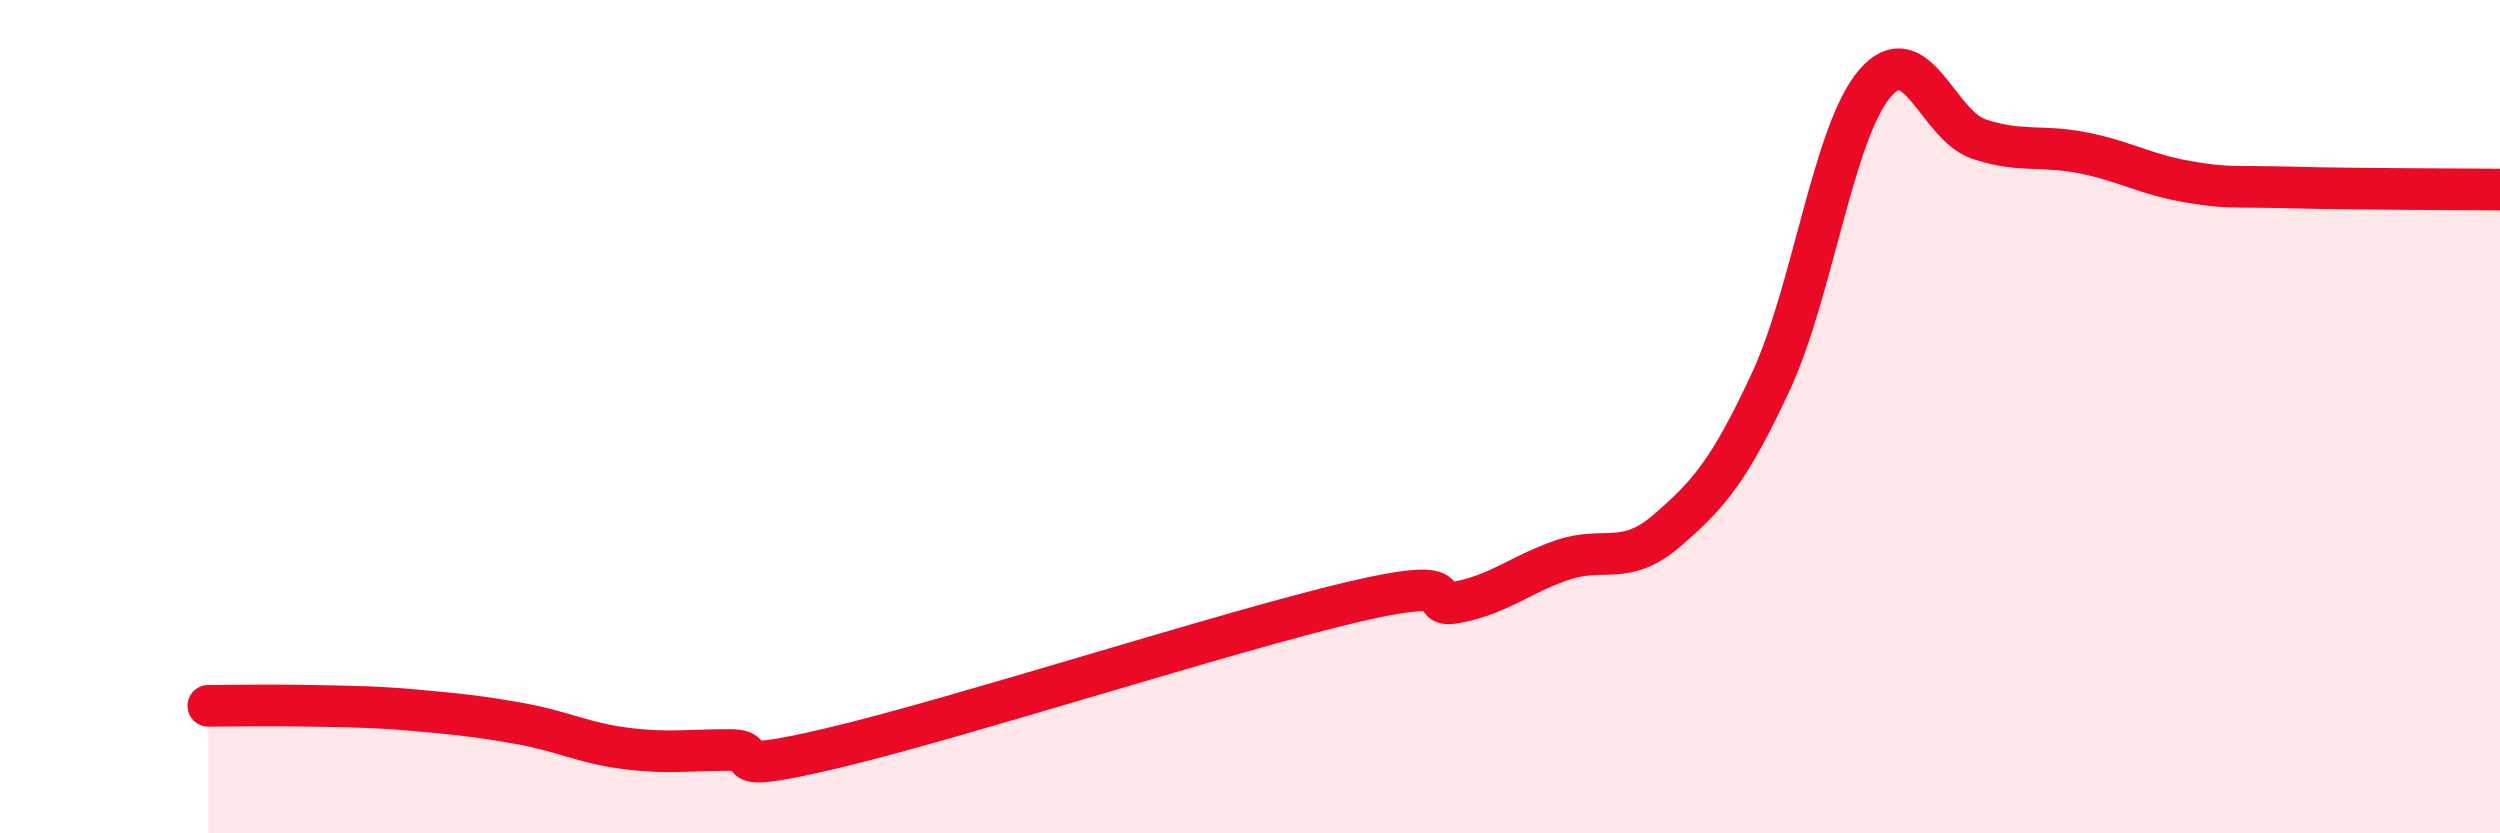
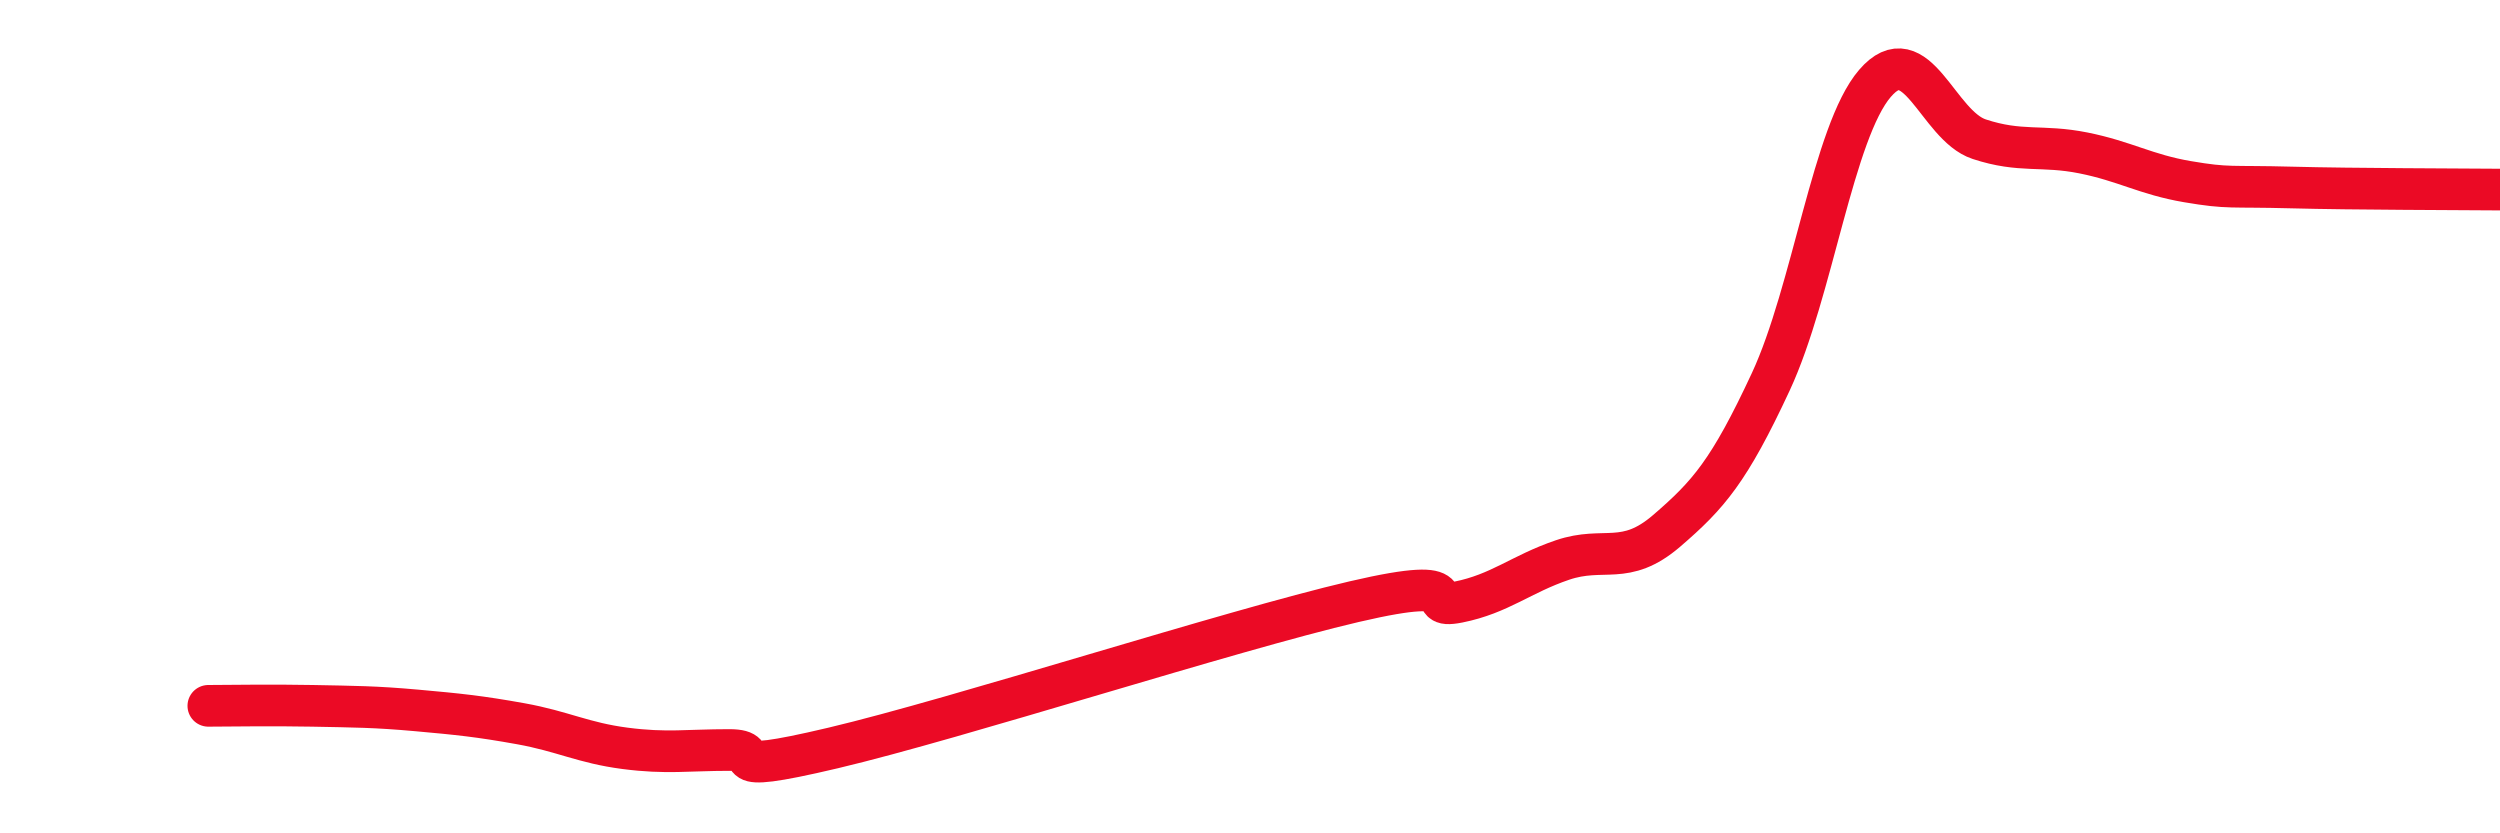
<svg xmlns="http://www.w3.org/2000/svg" width="60" height="20" viewBox="0 0 60 20">
-   <path d="M 5,16.94 C 5.5,16.94 6.5,16.92 7.5,16.94 C 8.5,16.96 9,16.96 10,17.05 C 11,17.14 11.5,17.19 12.5,17.37 C 13.5,17.55 14,17.83 15,17.96 C 16,18.09 16.5,18 17.5,18 C 18.5,18 17,18.66 20,17.95 C 23,17.24 29.5,15.14 32.5,14.44 C 35.5,13.74 34,14.65 35,14.45 C 36,14.25 36.5,13.78 37.5,13.44 C 38.5,13.1 39,13.6 40,12.74 C 41,11.88 41.5,11.31 42.5,9.16 C 43.5,7.01 44,3.16 45,2 C 46,0.84 46.5,3.01 47.5,3.34 C 48.5,3.67 49,3.47 50,3.67 C 51,3.87 51.5,4.19 52.5,4.36 C 53.5,4.53 53.5,4.46 55,4.5 C 56.5,4.54 59,4.54 60,4.55L60 20L5 20Z" fill="#EB0A25" opacity="0.1" stroke-linecap="round" stroke-linejoin="round" />
  <path d="M 5,16.94 C 5.5,16.94 6.5,16.92 7.5,16.94 C 8.5,16.96 9,16.96 10,17.05 C 11,17.14 11.5,17.19 12.5,17.37 C 13.5,17.55 14,17.83 15,17.96 C 16,18.09 16.5,18 17.5,18 C 18.5,18 17,18.66 20,17.95 C 23,17.24 29.5,15.14 32.5,14.44 C 35.5,13.74 34,14.65 35,14.45 C 36,14.25 36.5,13.78 37.5,13.44 C 38.5,13.1 39,13.6 40,12.74 C 41,11.88 41.5,11.31 42.5,9.16 C 43.5,7.01 44,3.16 45,2 C 46,0.84 46.5,3.01 47.5,3.34 C 48.5,3.67 49,3.47 50,3.67 C 51,3.87 51.5,4.19 52.5,4.36 C 53.5,4.53 53.5,4.46 55,4.5 C 56.5,4.54 59,4.54 60,4.55" stroke="#EB0A25" stroke-width="1" fill="none" stroke-linecap="round" stroke-linejoin="round" />
</svg>